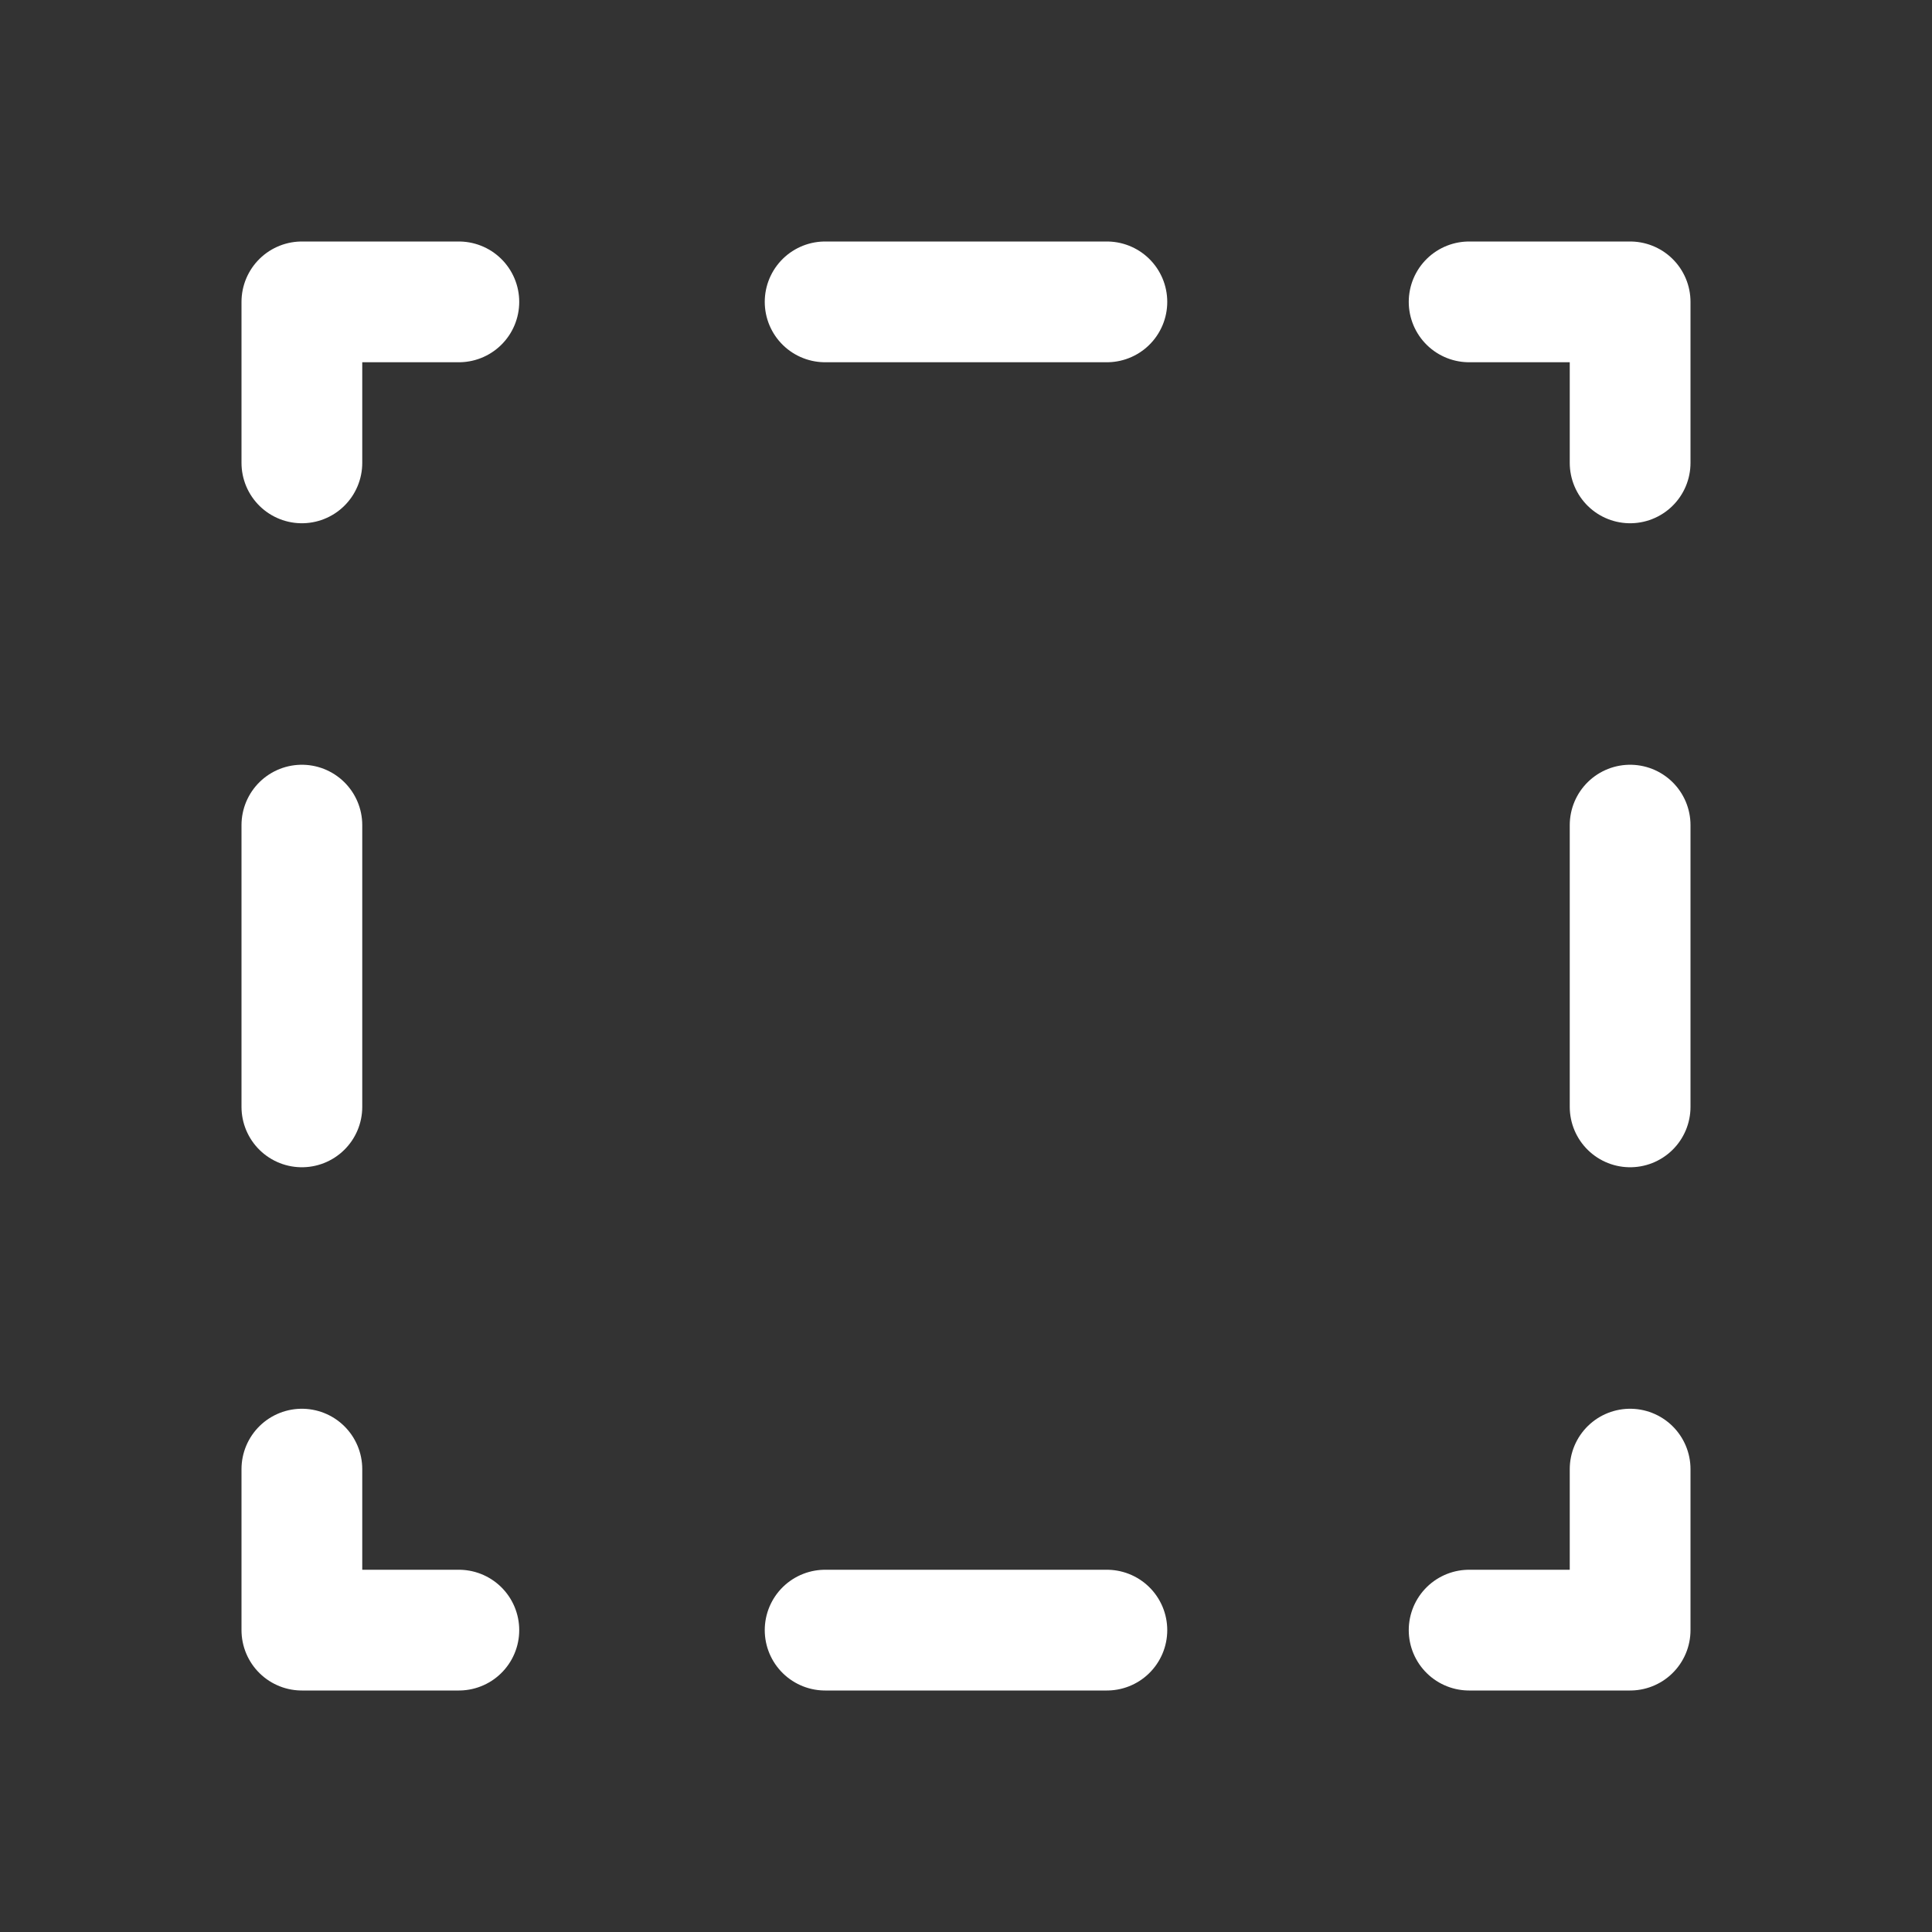
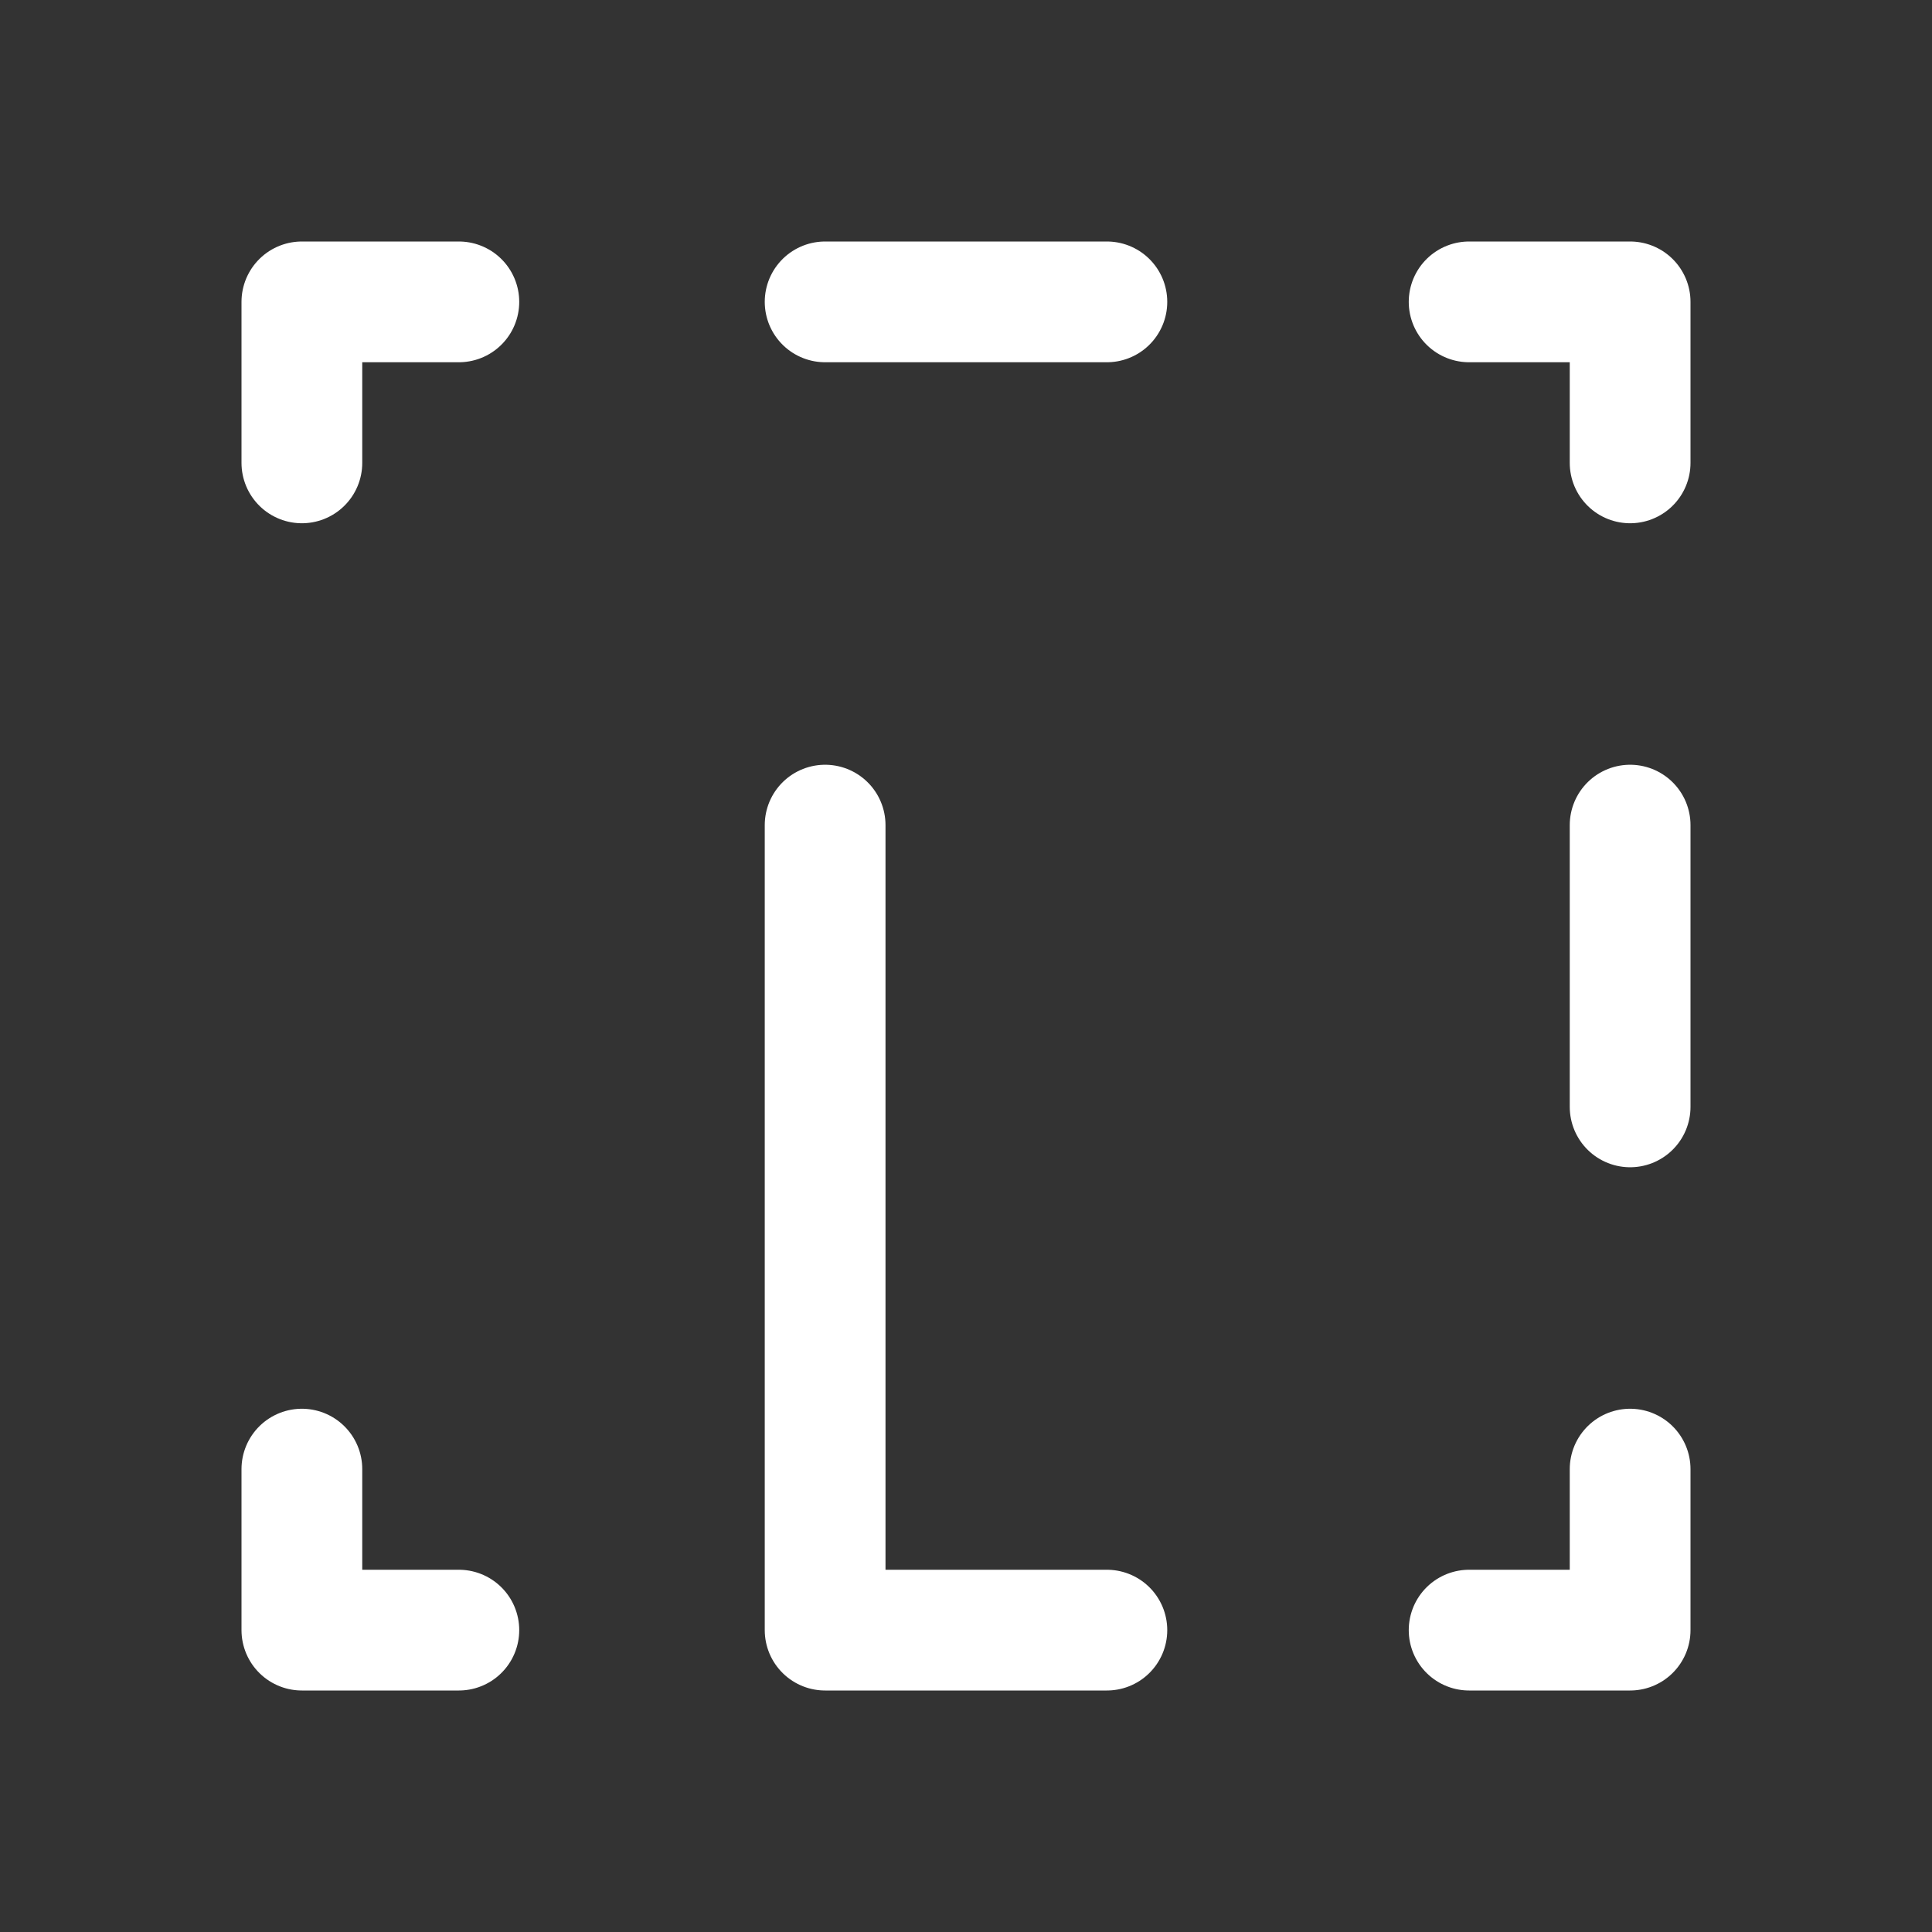
<svg xmlns="http://www.w3.org/2000/svg" width="120" height="120" viewBox="0 0 120 120" fill="none">
  <rect x="0" y="0" width="120" height="120" fill="#333333" stroke="none" />
-   <path d="M28.5 18.75H18.75V28.75M91.25 18.75H101.25V28.75M18.75 91.25V101.25H28.5M91.25 101.25H101.25V91.25M51.25 18.75H68.75M101.25 51.25V68.75M68.75 101.25H51.25M18.75 68.75V51.25" stroke="white" stroke-width="7.5" stroke-linecap="round" stroke-linejoin="round" />
+   <path d="M28.5 18.75H18.75V28.75M91.25 18.75H101.25V28.75M18.75 91.25V101.25H28.5M91.25 101.25H101.25V91.25M51.25 18.75H68.75M101.25 51.25V68.75M68.75 101.25H51.25V51.25" stroke="white" stroke-width="7.5" stroke-linecap="round" stroke-linejoin="round" />
</svg>